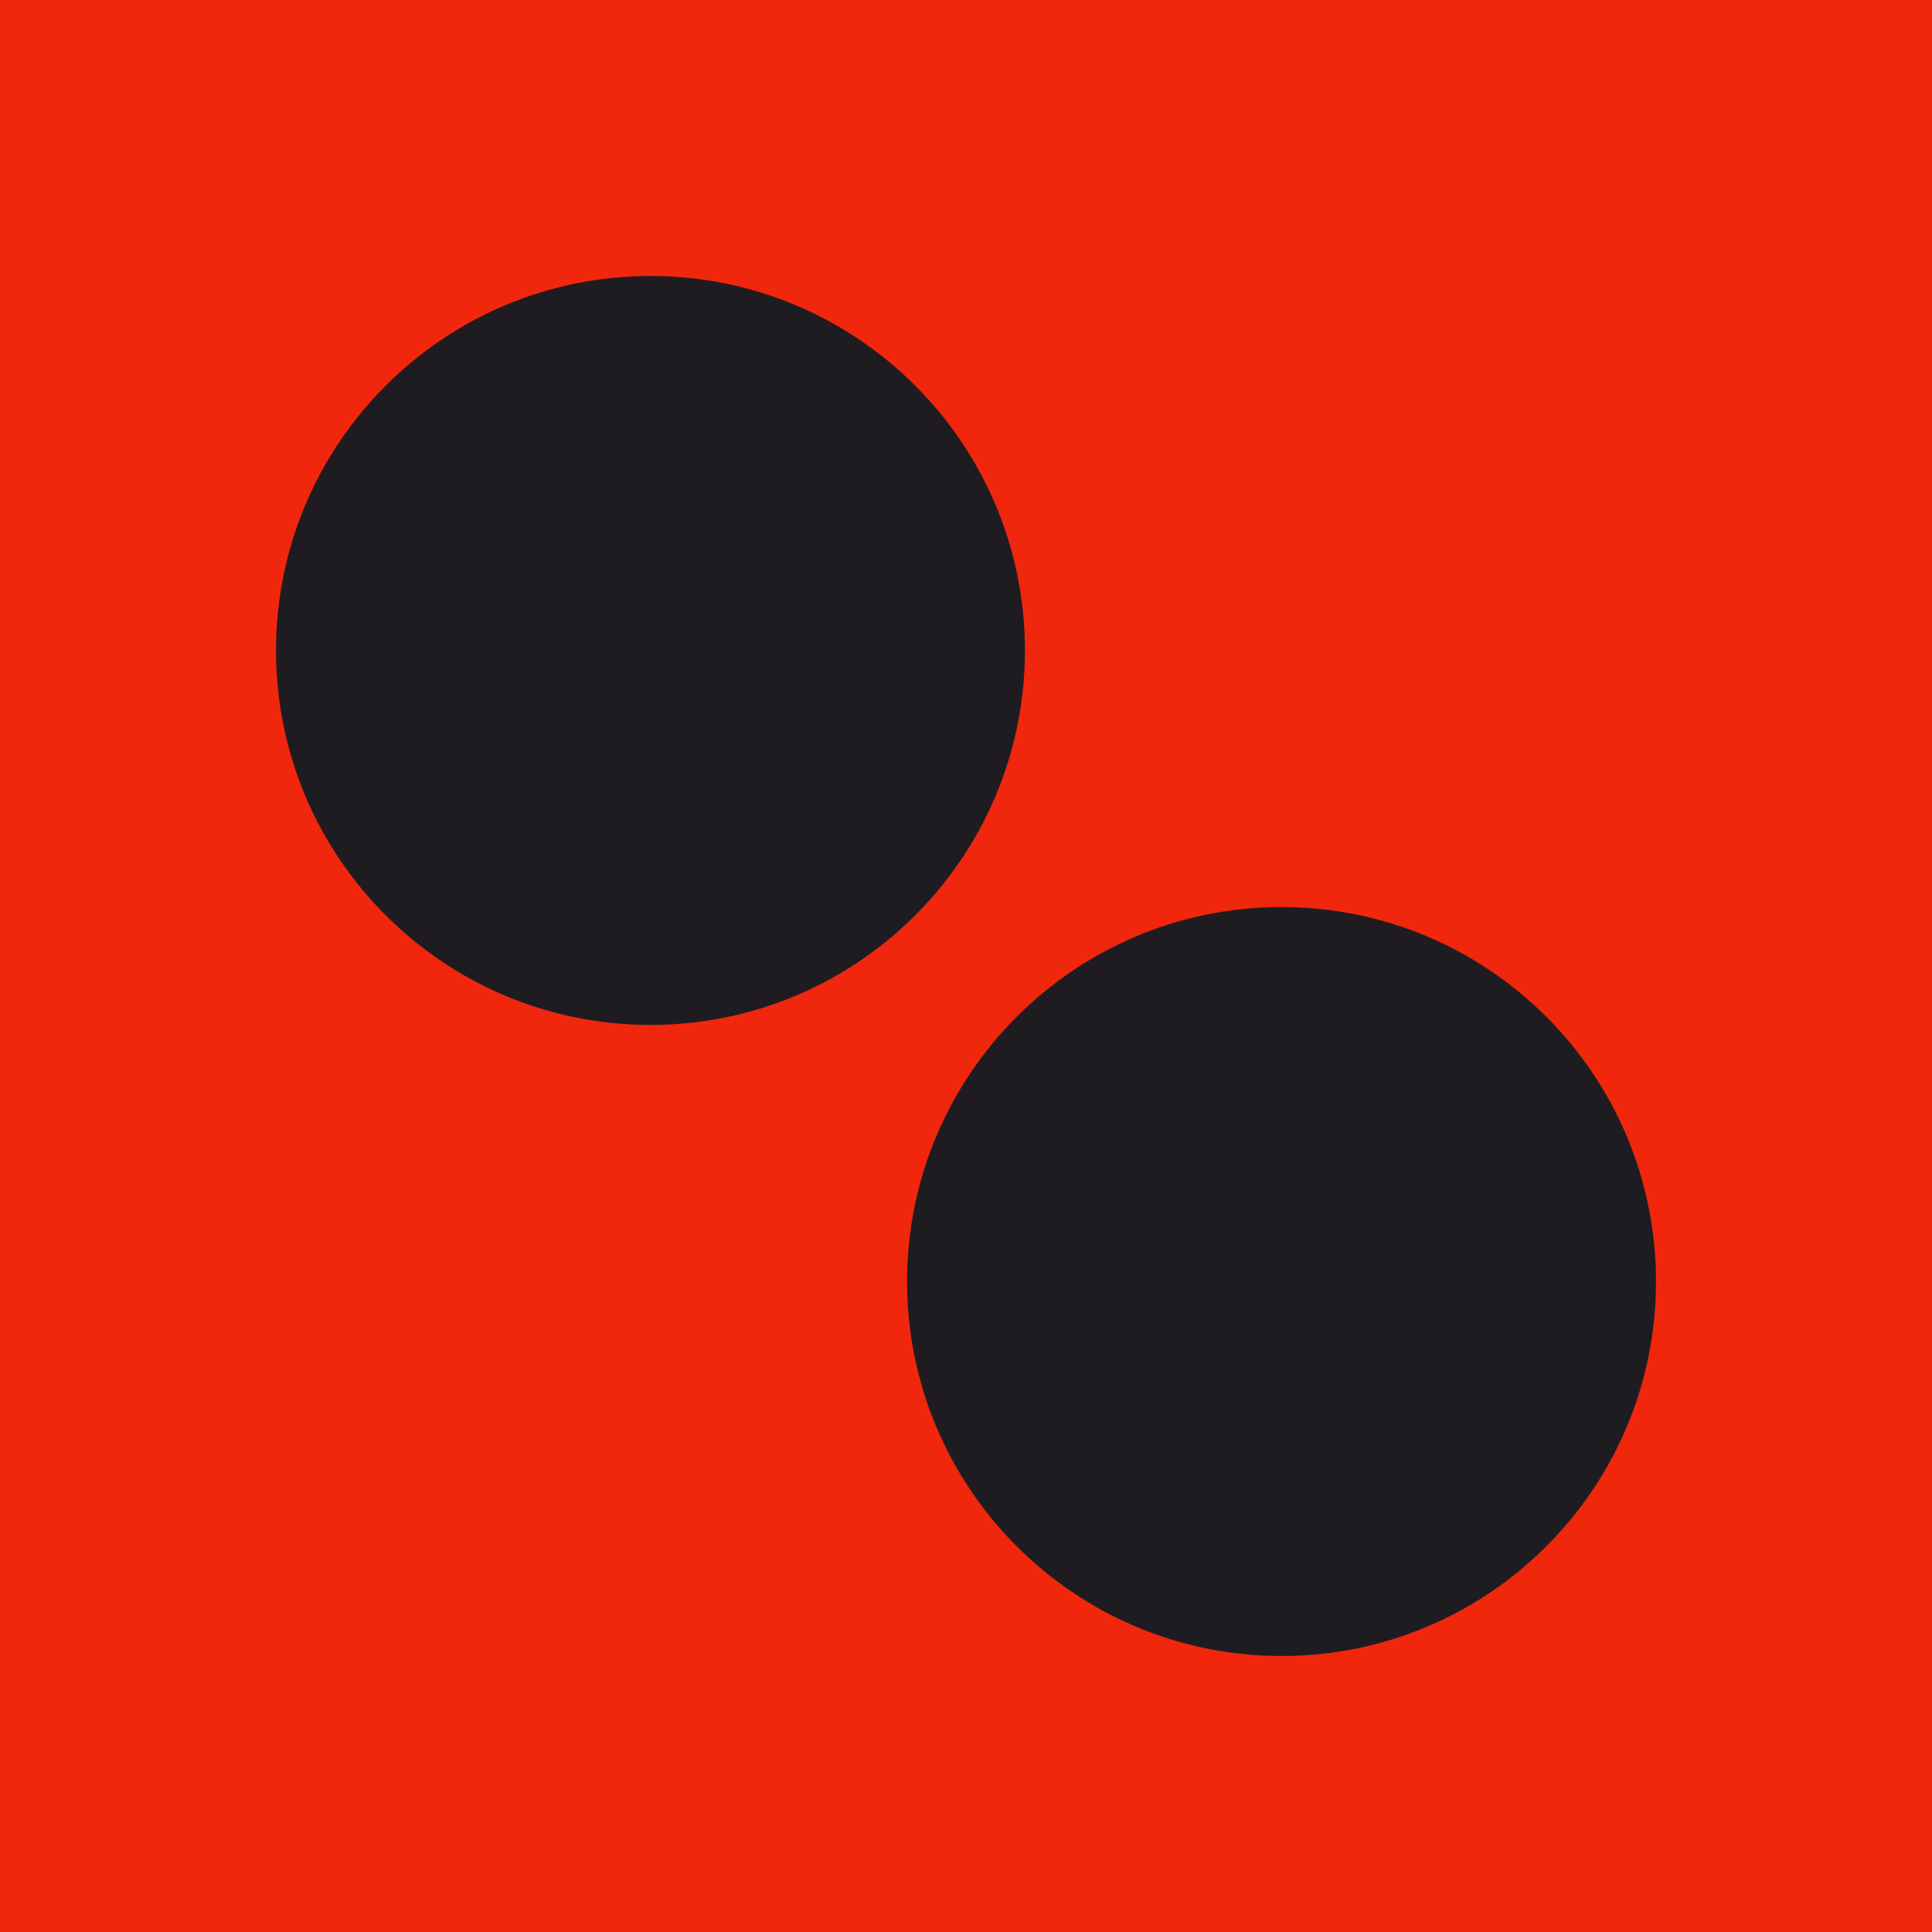
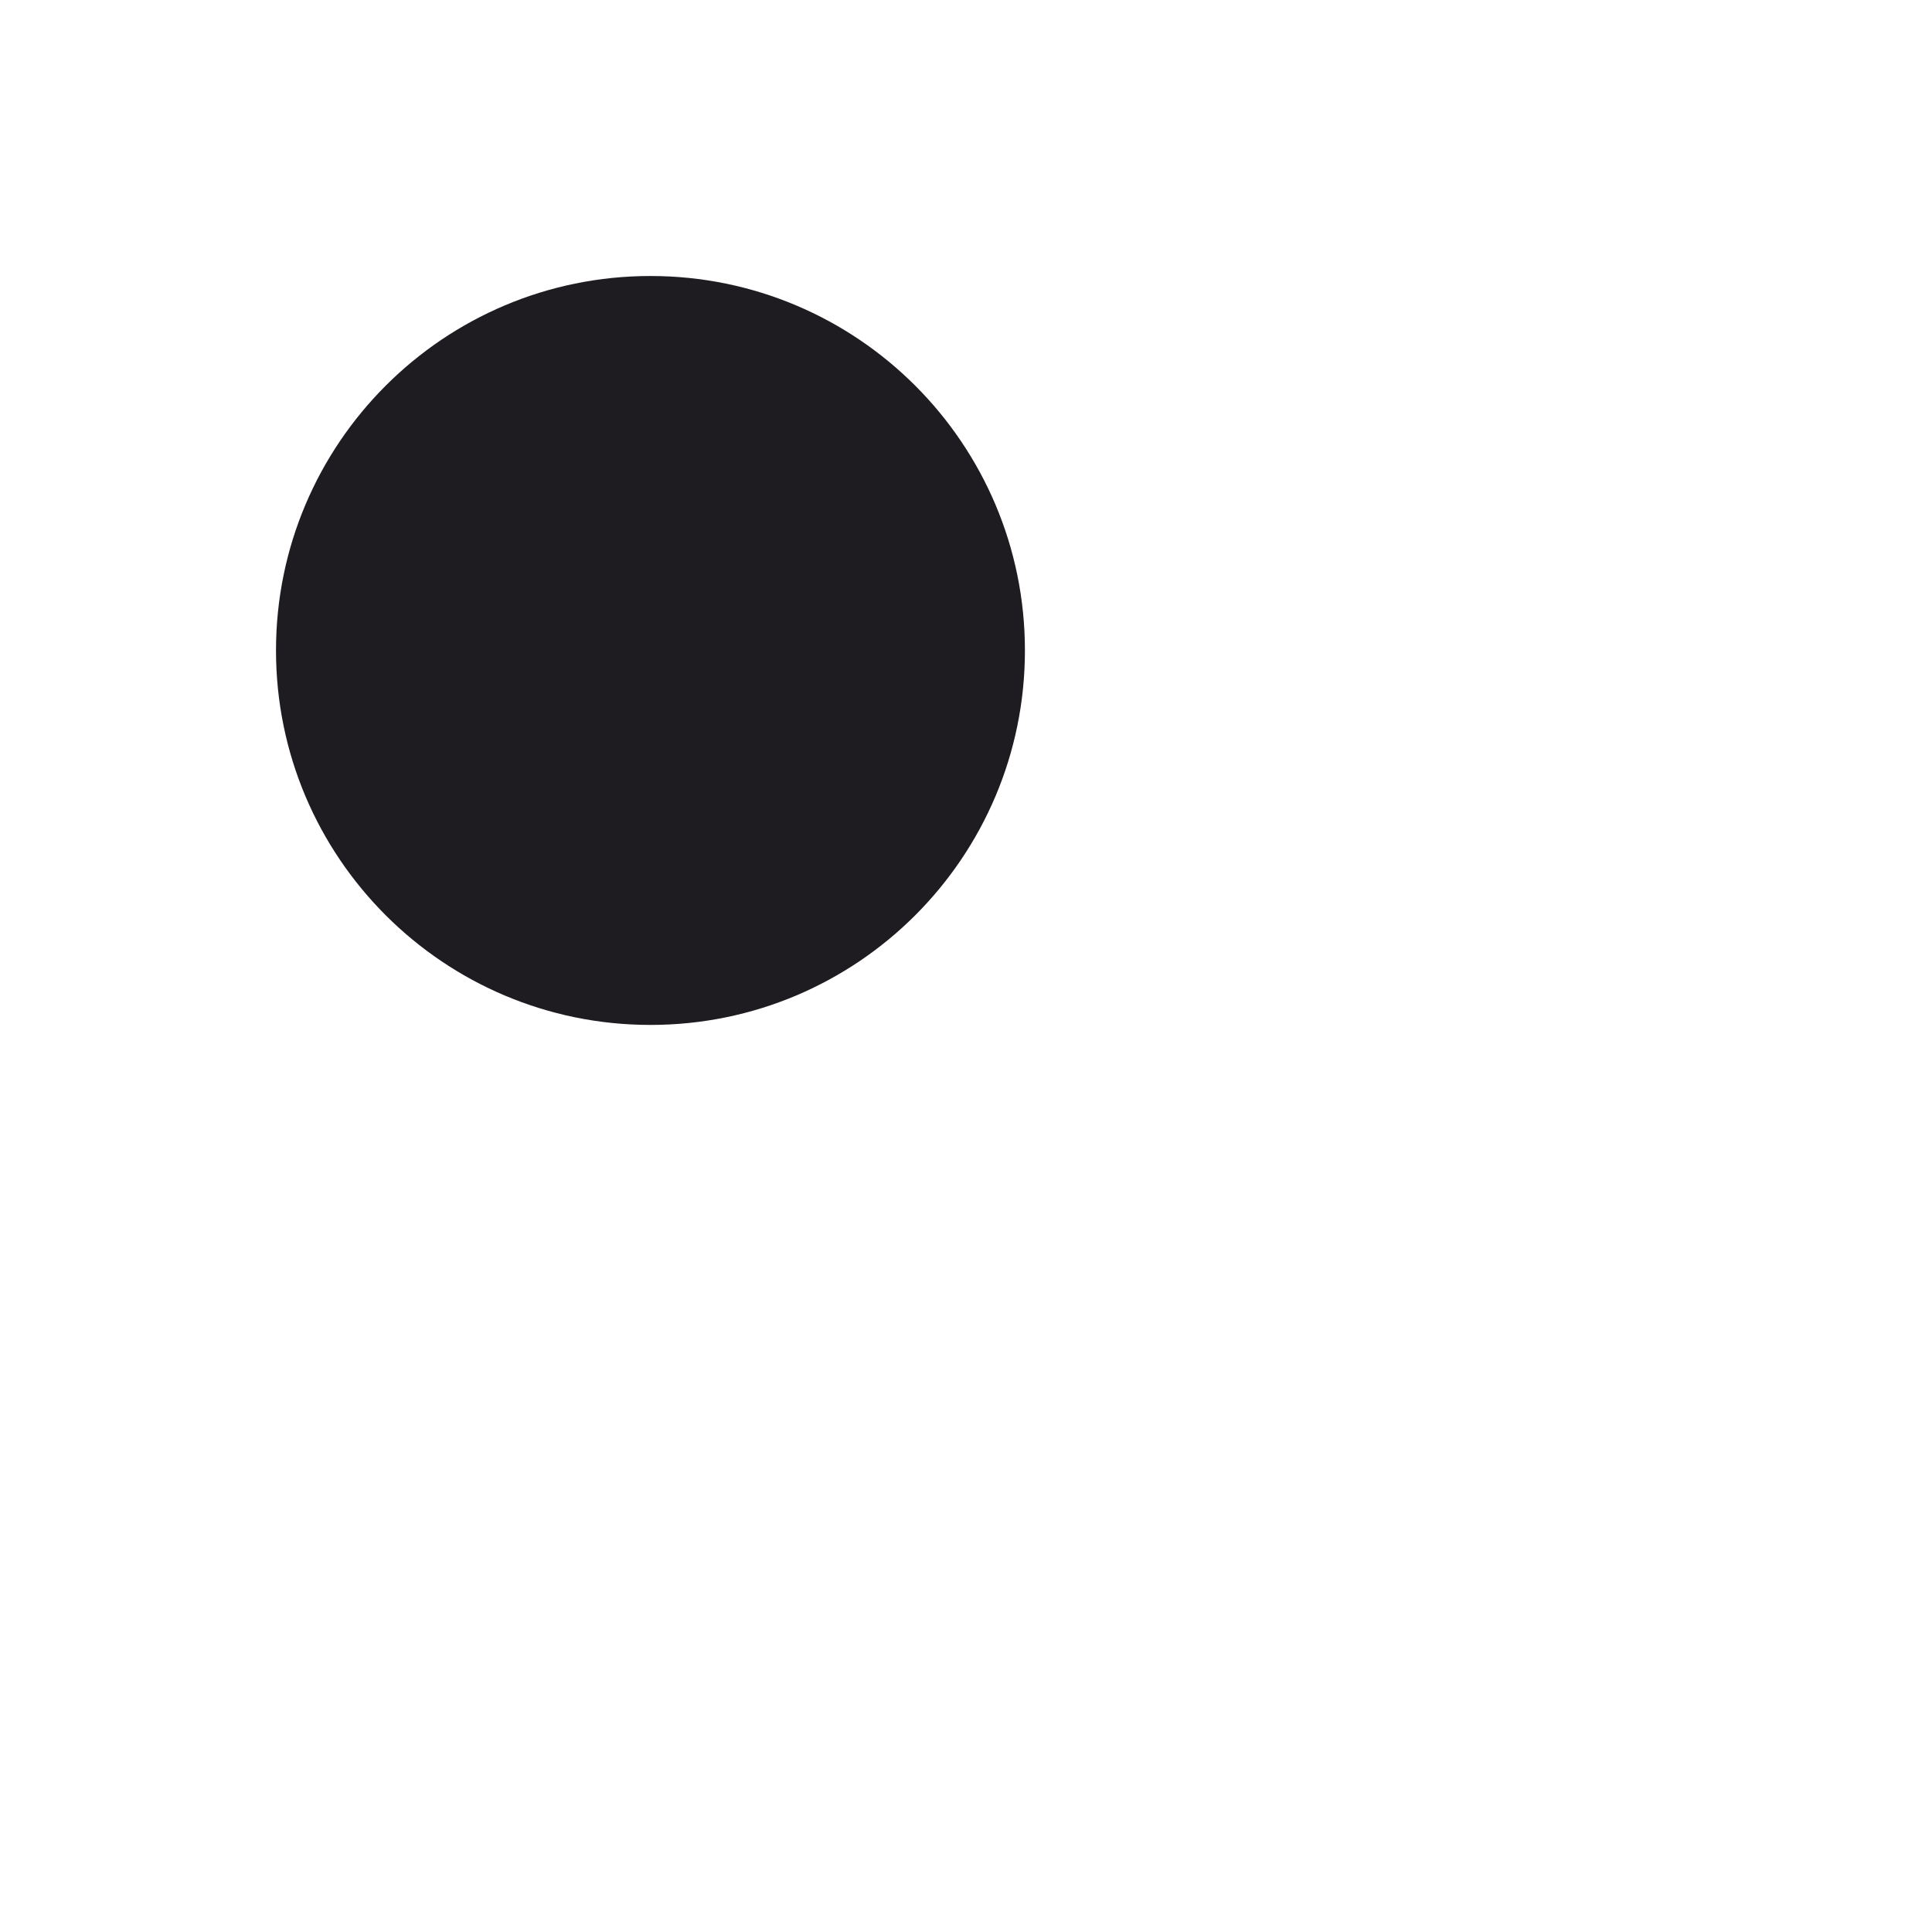
<svg xmlns="http://www.w3.org/2000/svg" width="56" height="56" viewBox="0 0 56 56" fill="none">
-   <rect width="56" height="56" fill="#F0270C" />
  <g clip-path="url(#clip0_30_30)">
    <path d="M18.854 29.708C24.849 29.708 29.708 24.849 29.708 18.854C29.708 12.86 24.849 8 18.854 8C12.86 8 8 12.86 8 18.854C8 24.849 12.86 29.708 18.854 29.708Z" fill="#1F1C21" />
-     <path d="M37.146 48C43.141 48 48 43.14 48 37.146C48 31.151 43.141 26.292 37.146 26.292C31.151 26.292 26.292 31.151 26.292 37.146C26.292 43.14 31.151 48 37.146 48Z" fill="#1F1C21" />
  </g>
  <defs>
    <clipPath id="clip0_30_30">
      <rect width="40" height="40" fill="white" transform="translate(8 8)" />
    </clipPath>
  </defs>
</svg>